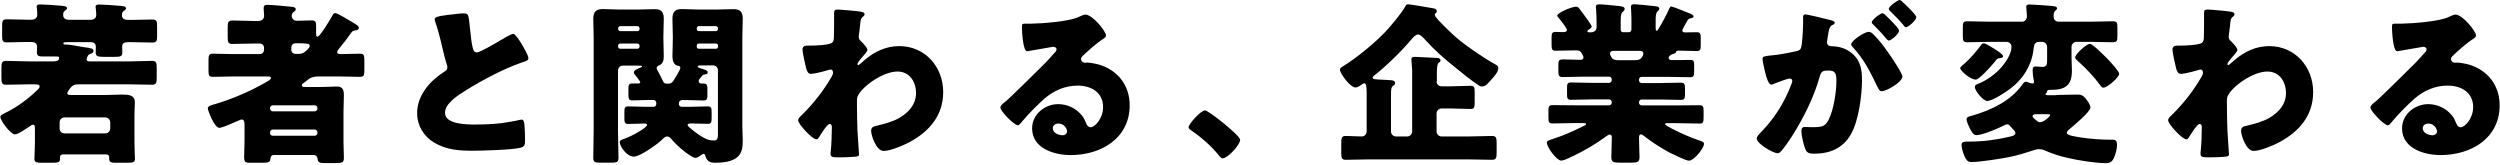
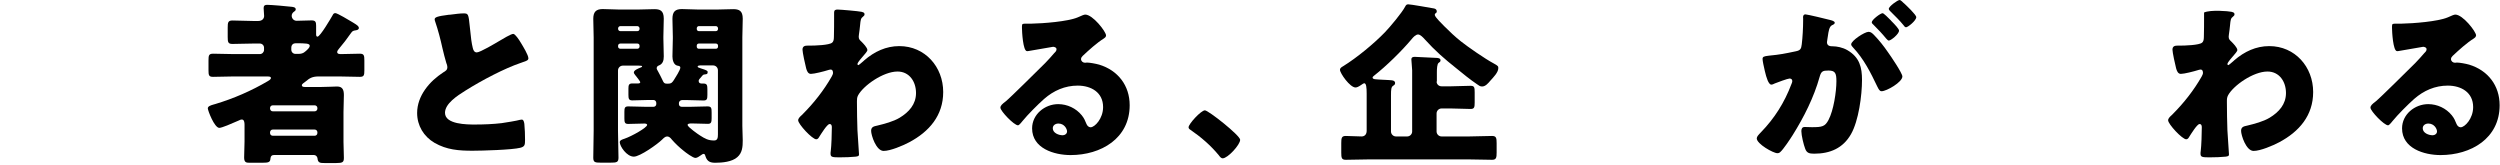
<svg xmlns="http://www.w3.org/2000/svg" width="620" height="41" viewBox="0 0 620 41" fill="none">
-   <path d="M15.789 38.285C15.276 38.285 14.885 38.408 14.885 38.97V39.361C14.885 40.264 14.446 40.362 12.761 40.362H10.172C9.171 40.362 8.536 40.264 8.536 39.409C8.536 38.799 8.659 36.868 8.659 35.378V32.006C8.659 31.322 8.659 30.931 8.146 30.931C7.877 30.931 7.535 31.225 7.316 31.371C6.583 31.835 4.508 33.326 3.726 33.326C2.603 33.326 0.088 29.905 0.088 29.001C0.088 28.513 0.772 28.268 1.113 28.097C4.092 26.631 6.778 24.726 9.147 22.429C9.44 22.136 9.831 21.818 9.831 21.476C9.831 20.963 9.318 20.914 8.536 20.914H7.193C5.289 20.914 3.384 21.012 1.48 21.012C0.454 21.012 0.356 20.523 0.356 19.228V16.883C0.356 15.637 0.454 15.099 1.48 15.099C3.384 15.099 5.289 15.222 7.193 15.222H13.029C13.591 15.222 14.665 15.222 14.665 14.391C14.665 14.049 14.568 14 13.542 14H10.612C9.586 14 9.147 13.878 9.147 12.925C9.147 12.485 9.196 12.07 9.196 11.63C9.196 10.726 8.585 10.408 7.78 10.408H6.876C5.142 10.408 3.409 10.506 1.699 10.506C0.625 10.506 0.527 10.066 0.527 8.82V6.475C0.527 5.229 0.625 4.789 1.699 4.789C3.433 4.789 5.167 4.887 6.876 4.887H7.78C8.634 4.887 9.245 4.496 9.245 3.592C9.245 3.152 9.196 2.468 9.147 2.004C9.098 1.906 9.098 1.735 9.098 1.662C9.098 1.148 9.562 1.1 9.953 1.1C10.783 1.1 13.591 1.271 14.494 1.368C15.789 1.466 16.619 1.491 16.619 2.052C16.619 2.272 16.448 2.395 16.179 2.614C15.74 2.908 15.666 3.127 15.666 3.738C15.666 4.593 16.326 4.911 17.083 4.911H22.406C23.26 4.911 23.871 4.569 23.871 3.616C23.871 3.274 23.773 2.37 23.749 2.028C23.749 1.93 23.7 1.759 23.7 1.686C23.7 1.173 24.164 1.124 24.603 1.124C25.385 1.124 28.242 1.295 29.096 1.393C30.439 1.491 31.245 1.515 31.245 2.077C31.245 2.297 31.025 2.468 30.805 2.639C30.415 2.908 30.244 3.103 30.244 3.812C30.244 4.716 30.976 4.935 31.758 4.935H32.612C34.346 4.935 36.08 4.838 37.789 4.838C38.863 4.838 38.961 5.278 38.961 6.524V8.869C38.961 10.115 38.863 10.555 37.789 10.555C36.055 10.555 34.322 10.457 32.612 10.457H31.758C30.928 10.457 30.293 10.628 30.293 11.581C30.293 11.923 30.342 12.485 30.342 12.974C30.342 14 29.878 14.098 28.364 14.098H25.849C24.335 14.098 23.724 14 23.724 13.023C23.724 12.534 23.773 12.119 23.773 11.63C23.773 10.579 22.943 10.457 22.552 10.457H17.009C15.935 10.457 15.715 10.506 15.715 10.75C15.715 10.97 15.886 11.043 16.106 11.043H16.57C17.18 11.043 19.671 11.508 20.55 11.654C22.894 11.947 23.187 12.094 23.187 12.607C23.187 13.047 22.919 13.169 22.577 13.291C22.235 13.414 22.064 13.511 21.917 13.633C21.795 13.755 21.747 13.927 21.576 14.318C21.527 14.44 21.478 14.586 21.478 14.757C21.478 15.099 21.771 15.222 22.21 15.222H32.075C33.98 15.222 35.836 15.099 37.74 15.099C38.766 15.099 38.863 15.612 38.863 16.883V19.228C38.863 20.474 38.766 21.012 37.74 21.012C35.836 21.012 33.98 20.914 32.075 20.914H19.549C18.865 20.914 18.304 20.963 17.766 21.476C17.498 21.696 16.692 22.771 16.692 23.089C16.692 23.528 17.156 23.553 17.547 23.553H26.239C27.582 23.553 28.95 23.455 30.293 23.455C31.709 23.455 33.443 23.504 33.443 25.312C33.443 26.265 33.345 27.34 33.345 28.513V35.378C33.345 37.015 33.467 38.799 33.467 39.361C33.467 40.264 33.003 40.362 31.514 40.362H28.657C27.631 40.362 27.07 40.264 27.07 39.361V38.97C27.07 38.408 26.63 38.285 26.166 38.285H15.666H15.789ZM14.787 31.86C14.787 32.544 15.3 33.081 16.008 33.081H26.117C26.777 33.081 27.338 32.52 27.338 31.86V30.345C27.338 29.661 26.777 29.123 26.117 29.123H16.008C15.325 29.123 14.787 29.637 14.787 30.345V31.86Z" fill="black" />
  <path d="M68.019 38.432C67.409 38.432 67.116 38.725 67.067 39.336C67.018 40.24 66.603 40.362 64.991 40.362H61.841C61.06 40.362 60.547 40.264 60.547 39.067C60.547 37.772 60.645 36.429 60.645 35.134V30.931C60.645 30.32 60.547 29.636 59.961 29.636C59.693 29.636 59.522 29.734 59.278 29.856C59.156 29.905 58.985 29.979 58.765 30.076C57.52 30.638 55.005 31.713 54.394 31.713C53.173 31.713 51.537 27.389 51.537 26.876C51.537 26.363 52.196 26.143 52.953 25.923L53.393 25.8C57.886 24.457 62.33 22.527 66.407 20.132C66.627 20.01 67.189 19.692 67.189 19.35C67.189 18.959 66.676 18.959 66.017 18.959H57.935C56.25 18.959 54.565 19.057 52.831 19.057C51.806 19.057 51.708 18.666 51.708 17.42V15.002C51.708 13.707 51.806 13.316 52.88 13.316C54.565 13.316 56.25 13.413 57.935 13.413H64.454C65.016 13.413 65.48 12.925 65.48 12.387V11.825C65.48 11.263 65.016 10.799 64.454 10.799H62.818C61.084 10.799 59.351 10.897 57.642 10.897C56.567 10.897 56.47 10.457 56.47 9.162V6.817C56.47 5.571 56.567 5.082 57.642 5.082C59.375 5.082 61.109 5.204 62.818 5.204H64.039C65.113 5.204 65.504 4.52 65.504 3.958C65.504 3.445 65.382 2.541 65.382 1.979C65.382 1.368 65.724 1.197 66.237 1.197C67.189 1.197 71.218 1.539 72.341 1.686C72.732 1.735 73.342 1.808 73.342 2.321C73.342 2.614 73.123 2.761 72.781 3.005C72.512 3.225 72.341 3.567 72.341 3.909C72.341 4.569 72.854 5.155 73.562 5.155C74.807 5.155 76.028 5.058 77.273 5.058C78.275 5.058 78.397 5.497 78.397 6.401V8.429C78.397 8.698 78.397 9.089 78.739 9.089C79.398 9.089 82.059 4.544 82.499 3.763C82.621 3.494 82.792 3.25 83.158 3.25C83.671 3.25 86.65 5.058 87.309 5.448C87.48 5.546 87.602 5.62 87.749 5.717C88.53 6.206 88.994 6.499 88.994 6.939C88.994 7.33 88.603 7.452 88.31 7.501C87.407 7.623 87.407 7.721 86.894 8.405C86.04 9.651 85.087 10.872 84.135 11.996C83.915 12.265 83.622 12.607 83.622 12.9C83.622 13.413 84.233 13.413 84.623 13.413C86.137 13.413 87.7 13.316 89.238 13.316C90.264 13.316 90.362 13.755 90.362 15.002V17.42C90.362 18.666 90.264 19.057 89.238 19.057C87.505 19.057 85.82 18.959 84.135 18.959H79.032C77.396 18.959 76.736 19.424 75.833 20.181C75.613 20.352 75.393 20.523 75.149 20.694C75.027 20.816 74.856 20.963 74.856 21.134C74.856 21.476 75.149 21.574 75.686 21.574H79.544C81.156 21.574 82.865 21.452 83.598 21.452C84.99 21.452 85.282 22.356 85.282 23.577C85.282 24.994 85.185 26.387 85.185 27.804V35.158C85.185 36.453 85.282 37.797 85.282 39.141C85.282 40.216 84.99 40.435 83.378 40.435H80.472C79.398 40.435 78.836 40.387 78.739 39.263C78.69 38.872 78.397 38.432 77.713 38.432H68.117H68.019ZM66.969 26.924C67.018 27.364 67.262 27.608 67.653 27.608H78.031C78.421 27.608 78.714 27.315 78.714 26.924V26.802C78.714 26.411 78.421 26.118 78.031 26.118H67.653C67.262 26.118 66.969 26.411 66.969 26.802V26.924ZM66.969 32.984C66.969 33.375 67.262 33.668 67.653 33.668H78.031C78.421 33.668 78.714 33.375 78.714 32.984V32.813C78.714 32.422 78.421 32.129 78.031 32.129H67.653C67.262 32.129 66.994 32.397 66.969 32.813V32.984ZM72.243 12.338C72.243 12.9 72.683 13.364 73.269 13.364H74.001C75.222 13.364 75.638 12.876 76.419 12.118C76.639 11.85 76.81 11.654 76.81 11.337C76.81 10.775 75.857 10.726 73.318 10.726C72.756 10.726 72.243 11.068 72.243 11.85V12.338Z" fill="black" />
  <path d="M111.458 3.665C113.143 3.445 114.144 3.323 114.95 3.323C116.122 3.323 116.195 3.42 116.513 6.646C116.781 9.406 116.952 10.701 117.245 11.874C117.367 12.387 117.587 12.998 118.246 12.998C119.077 12.998 122.91 10.701 123.862 10.139C124.522 9.748 126.719 8.405 127.281 8.405C127.745 8.405 128.673 9.748 129.259 10.75C129.723 11.532 131.041 13.658 131.041 14.464C131.041 14.928 130.577 15.123 129.65 15.417C129.479 15.514 129.259 15.539 129.039 15.637C125.108 16.98 119.614 19.839 115.414 22.478C113.338 23.773 110.359 25.727 110.359 27.975C110.359 30.882 115.854 30.882 117.831 30.882C120.029 30.882 122.324 30.785 124.4 30.54C125.303 30.418 128.282 29.93 128.99 29.71C129.112 29.71 129.283 29.661 129.43 29.661C129.869 29.661 129.991 30.394 130.04 30.736C130.162 31.982 130.211 33.423 130.211 34.669C130.211 35.915 130.162 36.355 129.039 36.648C127.061 37.161 119.565 37.381 117.196 37.381C113.778 37.381 110.799 37.161 107.771 35.427C105.085 33.863 103.449 31.151 103.449 28.024C103.449 23.748 106.526 20.157 109.92 17.958C110.579 17.567 110.946 17.347 110.946 16.614C110.946 16.321 110.823 15.954 110.677 15.588C110.335 14.415 110.018 13.218 109.725 11.947C109.261 9.822 108.65 7.452 107.918 5.326C107.869 5.204 107.796 4.935 107.796 4.813C107.796 4.3 108.308 4.031 111.434 3.64L111.458 3.665Z" fill="black" />
  <path d="M162.077 26.485C162.467 26.485 162.76 26.192 162.76 25.801V25.532C162.76 25.141 162.467 24.799 162.077 24.799H160.66C159.415 24.799 158.121 24.897 156.802 24.897C155.948 24.897 155.85 24.457 155.85 23.504V21.989C155.85 21.134 155.948 20.694 156.802 20.694H158.267C158.609 20.694 158.78 20.572 158.78 20.401C158.78 20.133 157.779 18.935 157.535 18.618C157.364 18.398 157.193 18.178 157.193 17.958C157.193 17.396 158.365 16.956 158.78 16.785C158.902 16.736 159.244 16.614 159.244 16.492C159.244 16.321 159.073 16.272 158.341 16.272H154.483C153.823 16.272 153.262 16.785 153.262 17.494V32.422C153.262 34.67 153.384 36.869 153.384 39.092C153.384 40.265 152.92 40.338 151.406 40.338H148.94C147.548 40.338 147.133 40.24 147.133 39.092C147.133 36.893 147.23 34.67 147.23 32.422V9.285C147.23 7.721 147.133 6.206 147.133 4.667C147.133 2.981 147.792 2.248 149.477 2.248C150.893 2.248 152.285 2.37 153.677 2.37H158.096C159.488 2.37 160.856 2.272 162.247 2.272C163.639 2.272 164.616 2.566 164.616 4.642C164.616 6.108 164.518 7.574 164.518 9.089V9.529C164.518 10.995 164.616 12.461 164.616 13.976C164.616 15.002 164.396 15.881 163.322 16.272C163.053 16.37 162.858 16.614 162.858 16.932C162.858 17.152 163.029 17.396 163.2 17.714C163.468 18.154 164.054 19.351 164.323 19.913C164.543 20.377 164.665 20.743 165.348 20.743H165.739C166.521 20.743 166.765 20.401 167.155 19.79C167.497 19.277 168.718 17.323 168.718 16.81C168.718 16.37 168.376 16.346 168.059 16.297C167.033 16.126 166.765 14.831 166.765 14C166.765 12.485 166.862 11.019 166.862 9.553V9.114C166.862 7.599 166.765 6.133 166.765 4.667C166.765 2.932 167.424 2.248 169.109 2.248C170.501 2.248 171.917 2.37 173.309 2.37H177.679C179.071 2.37 180.439 2.272 181.831 2.272C183.296 2.272 184.199 2.663 184.199 4.642C184.199 6.206 184.101 7.721 184.101 9.26V31.225C184.101 32.446 184.199 33.595 184.199 34.816C184.199 36.38 184.101 37.895 182.856 38.97C181.562 40.142 179.096 40.362 177.411 40.362C176.239 40.362 175.384 40.142 174.945 38.725C174.847 38.383 174.774 38.163 174.481 38.163C174.31 38.163 174.041 38.334 173.748 38.554C173.358 38.823 172.894 39.165 172.454 39.165C171.844 39.165 170.037 37.821 169.524 37.382C168.523 36.6 167.448 35.574 166.618 34.621C166.325 34.23 165.959 33.839 165.446 33.839C164.982 33.839 164.543 34.279 164.201 34.621C163.078 35.745 158.707 38.848 157.193 38.848C155.41 38.848 153.701 36.258 153.701 35.256C153.701 34.767 154.36 34.572 154.873 34.401C156.68 33.79 160.489 31.64 160.489 30.98C160.489 30.687 160.05 30.638 159.83 30.638C158.487 30.638 157.144 30.736 155.801 30.736C154.946 30.736 154.849 30.345 154.849 29.343V27.731C154.849 26.778 154.946 26.387 155.801 26.387C157.217 26.387 158.658 26.485 160.025 26.485H162.052H162.077ZM158.609 7.037C158.609 6.744 158.341 6.475 158.048 6.475H153.848C153.555 6.475 153.286 6.744 153.286 7.037V7.159C153.286 7.501 153.555 7.721 153.848 7.721H158.048C158.389 7.721 158.609 7.501 158.609 7.159V7.037ZM158.609 11.312C158.609 11.019 158.389 10.799 158.048 10.799H153.848C153.555 10.799 153.286 11.019 153.286 11.312V11.581C153.286 11.874 153.555 12.094 153.848 12.094H158.048C158.341 12.094 158.609 11.874 158.609 11.581V11.312ZM173.309 20.23C173.309 20.621 173.748 20.719 174.041 20.719H174.481C175.335 20.719 175.433 21.159 175.433 22.136V23.529C175.433 24.53 175.335 24.921 174.481 24.921C173.187 24.921 171.941 24.823 170.623 24.823H169.109C168.718 24.823 168.376 25.214 168.376 25.508V25.85C168.376 26.241 168.718 26.485 169.06 26.485H171.258C172.674 26.485 174.066 26.387 175.482 26.387C176.434 26.387 176.483 26.827 176.483 27.951V29.295C176.483 30.247 176.385 30.712 175.58 30.712C174.237 30.712 172.942 30.614 171.599 30.614C170.94 30.614 170.525 30.663 170.525 31.005C170.525 31.469 173.113 33.301 173.602 33.595C174.823 34.377 175.628 34.841 177.093 34.841C177.948 34.841 178.046 34.181 178.046 33.326V17.445C178.046 16.761 177.533 16.223 176.825 16.223H173.626C173.455 16.223 173.016 16.272 173.016 16.517C173.016 16.688 173.284 16.81 173.87 16.981C175.091 17.372 175.506 17.494 175.506 17.885C175.506 18.398 175.213 18.398 174.847 18.447C174.407 18.495 174.383 18.544 174.114 18.838C173.455 19.57 173.26 19.79 173.26 20.133L173.309 20.23ZM178.07 7.037C178.07 6.744 177.85 6.475 177.509 6.475H173.309C173.016 6.475 172.796 6.744 172.796 7.037V7.159C172.796 7.501 173.016 7.721 173.309 7.721H177.509C177.85 7.721 178.07 7.501 178.07 7.159V7.037ZM178.07 11.312C178.07 11.019 177.85 10.799 177.509 10.799H173.309C173.016 10.799 172.796 11.019 172.796 11.312V11.581C172.796 11.874 173.016 12.094 173.309 12.094H177.509C177.85 12.094 178.07 11.874 178.07 11.581V11.312Z" fill="black" />
  <path d="M213.719 2.956C214.159 3.054 214.403 3.176 214.403 3.518C214.403 3.787 214.305 3.909 214.134 4.031C213.451 4.593 213.451 4.716 213.28 6.45C213.231 6.89 213.158 7.696 213.011 8.6C213.011 8.771 212.962 8.942 212.962 9.113C212.962 9.724 213.231 9.944 213.646 10.335C214.037 10.726 215.111 11.801 215.111 12.412C215.111 12.754 214.452 13.438 213.817 14.195C212.987 15.148 212.645 15.661 212.645 15.881C212.645 16.003 212.742 16.15 212.865 16.15C212.962 16.15 213.597 15.637 214.085 15.197C214.208 15.075 214.354 14.977 214.378 14.928C216.845 12.803 219.726 11.434 223.022 11.434C229.42 11.434 233.913 16.59 233.913 22.82C233.913 28.659 230.445 32.642 225.489 35.28C223.926 36.111 220.825 37.43 219.14 37.43C217.284 37.43 216.039 33.546 216.039 32.446C216.039 31.445 216.771 31.322 217.553 31.151C219.36 30.712 221.533 30.15 223.12 29.197C225.415 27.804 227.173 25.874 227.173 23.064C227.173 20.255 225.537 17.738 222.583 17.738C219.042 17.738 214.11 21.232 212.816 23.626C212.547 24.139 212.523 24.53 212.523 25.043V25.434C212.523 27.731 212.572 30.027 212.645 32.275C212.694 33.057 213.036 38.114 213.036 38.285C213.036 38.628 212.913 38.75 212.254 38.847C210.96 38.97 209.739 39.019 208.396 39.019C206.589 39.019 205.979 39.019 205.979 38.163C205.979 37.944 205.979 37.65 206.028 37.479C206.199 36.184 206.296 32.984 206.296 31.591C206.296 31.249 206.247 30.76 205.735 30.76C205.124 30.76 203.586 33.301 203.219 33.863C203.049 34.157 202.829 34.547 202.438 34.547C201.437 34.547 197.945 30.785 197.945 29.832C197.945 29.368 198.409 28.928 198.849 28.537L199.117 28.268C201.852 25.532 204.343 22.356 206.247 19.009C206.418 18.715 206.589 18.324 206.589 18.105C206.589 17.665 206.467 17.249 205.979 17.249C205.759 17.249 205.515 17.347 205.246 17.42C204.392 17.689 201.95 18.324 201.095 18.324C200.363 18.324 200.094 17.543 199.923 16.932C199.703 16.101 199.02 12.998 199.02 12.314C199.02 11.41 199.679 11.312 200.314 11.312H200.924C201.999 11.312 205.637 11.215 206.369 10.579C206.638 10.359 206.809 9.969 206.809 9.187C206.858 7.501 206.858 5.815 206.858 4.129V3.103C206.858 2.541 207.151 2.37 207.688 2.37C208.469 2.37 212.913 2.761 213.695 2.932L213.719 2.956Z" fill="black" />
  <path d="M274.276 8.894C274.276 9.162 274.007 9.358 273.812 9.504C272.005 10.628 270.051 12.412 268.489 13.878C268.269 14.098 268.098 14.342 268.098 14.66C268.098 15.173 268.562 15.564 269.099 15.564C269.221 15.564 269.392 15.515 269.563 15.515C270.222 15.515 271.712 15.784 272.591 16.028C277.254 17.445 280.16 21.207 280.16 26.094C280.16 34.352 273.03 38.457 265.51 38.457C261.456 38.457 255.962 36.82 255.962 31.835C255.962 28.366 259.112 25.825 262.433 25.825C264.679 25.825 266.853 26.851 268.269 28.586C268.928 29.417 269.05 29.832 269.441 30.736C269.612 31.176 270.002 31.567 270.466 31.567C271.492 31.567 273.567 29.417 273.567 26.558C273.567 22.893 270.588 21.232 267.268 21.232C264.118 21.232 261.31 22.453 258.917 24.555C257.354 25.947 254.888 28.415 253.594 30.003C252.983 30.785 252.641 31.078 252.47 31.078C251.469 31.078 248.1 27.535 248.1 26.705C248.1 26.192 248.539 25.801 249.443 25.117C250.517 24.262 257.696 17.127 259.21 15.637C260.04 14.806 260.675 14.049 261.407 13.218C261.7 12.925 262.018 12.656 262.018 12.216C262.018 11.703 261.334 11.606 261.163 11.606C261.041 11.606 256.328 12.461 255.205 12.632C255.034 12.681 254.863 12.681 254.692 12.681C253.691 12.681 253.447 7.794 253.447 6.963V6.524C253.447 5.864 253.569 5.864 254.839 5.864H255.84C258.648 5.815 264.826 5.351 267.292 4.3C268.366 3.812 268.855 3.616 269.148 3.616C271.004 3.616 274.3 7.843 274.3 8.796L274.276 8.894ZM262.482 30.638C261.798 30.638 261.09 31.029 261.09 31.811C261.09 32.984 262.555 33.546 263.556 33.546C264.118 33.546 264.631 33.155 264.631 32.593C264.631 31.982 263.971 30.638 262.482 30.638Z" fill="black" />
  <path d="M307.559 34.669C307.559 35.916 304.458 39.263 303.237 39.263C302.797 39.263 302.504 38.823 302.284 38.53C300.258 36.062 297.84 33.985 295.203 32.177C294.983 32.055 294.764 31.835 294.764 31.567C294.764 30.736 297.865 27.364 298.817 27.364C299.672 27.364 307.559 33.594 307.559 34.669Z" fill="black" />
  <path d="M356.27 20.181C356.27 20.865 356.783 21.403 357.491 21.403H359.909C361.496 21.403 363.107 21.281 364.694 21.281C365.647 21.281 365.72 21.672 365.72 22.893V25.41C365.72 26.631 365.622 27.022 364.694 27.022C363.107 27.022 361.496 26.9 359.909 26.9H357.491C356.832 26.9 356.27 27.462 356.27 28.122V32.617C356.27 33.277 356.832 33.839 357.491 33.839H364.328C366.233 33.839 368.137 33.717 370.042 33.717C371.067 33.717 371.165 34.23 371.165 35.5V37.846C371.165 39.092 371.067 39.629 370.042 39.629C368.137 39.629 366.233 39.532 364.328 39.532H339.422C337.517 39.532 335.662 39.629 333.757 39.629C332.732 39.629 332.634 39.165 332.634 37.846V35.5C332.634 34.205 332.732 33.717 333.757 33.717C335.051 33.717 336.345 33.839 337.688 33.839C338.421 33.839 338.934 33.326 338.934 32.446V23.235C338.934 21.672 338.836 20.645 338.323 20.645C338.201 20.645 337.981 20.768 337.469 21.134C336.907 21.525 336.467 21.696 336.174 21.696C334.783 21.696 332.316 18.153 332.316 17.323C332.316 16.834 332.756 16.639 333.098 16.419C336.467 14.342 340.716 10.848 343.475 7.99C344.721 6.695 347.7 3.152 348.481 1.637C348.701 1.197 348.872 1.075 349.262 1.075C349.873 1.075 354.537 1.906 355.66 2.101C356.099 2.199 356.319 2.443 356.319 2.834C356.319 3.103 356.197 3.176 356.051 3.274C355.904 3.372 355.831 3.445 355.831 3.714C355.831 4.227 357.784 6.084 358.248 6.572C359.542 7.867 360.836 9.089 362.277 10.237C364.06 11.654 368.333 14.611 370.359 15.686C371.58 16.345 371.58 16.468 371.58 16.907C371.58 17.958 370.335 19.204 369.627 19.986C369.065 20.645 368.406 21.452 367.551 21.452C367.039 21.452 366.721 21.183 366.306 20.89C364.621 19.766 362.717 18.202 361.129 16.907C358.15 14.537 355.904 12.583 353.316 9.724C352.974 9.333 352.241 8.551 351.68 8.551C351.118 8.551 350.459 9.236 350.117 9.675C347.577 12.705 343.842 16.345 340.741 18.789C340.57 18.911 340.399 19.082 340.399 19.253C340.399 19.473 340.667 19.595 340.96 19.644C341.961 19.766 344.379 19.815 345.16 19.913C345.673 19.961 345.99 20.206 345.99 20.572C345.99 21.012 345.697 21.134 345.526 21.256C345.014 21.549 344.965 22.209 344.965 23.626V32.617C344.965 33.277 345.526 33.839 346.186 33.839H348.994C349.653 33.839 350.215 33.277 350.215 32.617V17.445C350.215 17.152 350.166 16.59 350.117 16.052C350.068 15.441 350.019 14.879 350.019 14.757C350.019 14.195 350.41 14.098 350.874 14.098C351.045 14.098 355.928 14.318 356.417 14.366C356.807 14.415 357.247 14.489 357.247 14.977C357.247 15.319 357.027 15.417 356.783 15.588C356.392 15.857 356.344 17.103 356.344 17.958V20.255L356.27 20.181Z" fill="black" />
-   <path d="M414.605 1.662C414.996 1.662 418.366 3.054 418.976 3.299C419.318 3.421 420.002 3.689 420.002 4.032C420.002 4.422 419.562 4.496 419.391 4.496C419.001 4.593 418.732 4.667 418.537 5.009C418.317 5.351 417.194 7.305 417.194 7.525C417.194 7.867 417.487 8.038 417.853 8.038C418.805 8.038 419.806 7.99 420.759 7.99C421.711 7.99 421.784 8.38 421.784 9.504V11.19C421.784 12.265 421.687 12.656 420.783 12.656C419.269 12.656 417.706 12.558 416.193 12.558C415.68 12.558 415.68 12.852 415.631 12.998C415.533 13.218 415.167 13.291 414.947 13.389C414.508 13.487 414.264 13.609 413.946 14C413.848 14.122 413.824 14.269 413.824 14.342C413.824 14.635 414.093 14.904 414.483 14.904H416.046C417.072 14.904 418.122 14.855 419.196 14.855C420.051 14.855 420.148 15.246 420.148 16.15V17.738C420.148 18.74 420.051 19.155 419.147 19.155C417.243 19.155 415.338 19.057 413.433 19.057H407.158C406.767 19.057 406.474 19.351 406.474 19.741V19.913C406.474 20.303 406.767 20.597 407.158 20.597H411.7C413.384 20.597 415.069 20.499 416.754 20.499C417.78 20.499 417.877 20.89 417.877 21.916V23.382C417.877 24.335 417.78 24.774 416.852 24.774C415.118 24.774 413.433 24.677 411.7 24.677H407.158C406.767 24.677 406.474 24.97 406.474 25.361V25.459C406.474 25.849 406.767 26.143 407.158 26.143H415.46C417.487 26.143 419.489 26.094 421.467 26.094C422.419 26.094 422.492 26.485 422.492 27.609V29.001C422.492 30.394 422.37 30.638 421.467 30.638C419.489 30.638 417.438 30.541 415.46 30.541H413.604C413.214 30.541 412.945 30.541 412.945 30.809C412.945 30.98 413.8 31.493 414.679 31.933C416.876 33.057 419.123 34.059 421.516 34.865C422.175 35.085 422.59 35.207 422.59 35.696C422.59 36.771 420.075 39.849 418.878 39.849C418.048 39.849 414.996 38.285 414.117 37.87C411.822 36.649 409.795 35.329 407.768 33.766C407.549 33.595 407.256 33.326 406.987 33.326C406.523 33.326 406.474 33.79 406.474 34.181C406.474 35.793 406.596 37.333 406.596 38.945C406.596 40.191 406.132 40.338 404.521 40.338H401.762C400.174 40.338 399.613 40.216 399.613 38.994C399.613 37.357 399.735 35.72 399.735 34.01C399.735 33.717 399.564 33.35 399.222 33.35C398.954 33.35 398.612 33.619 398.441 33.741C395.682 35.769 393.093 37.284 390.017 38.75C389.333 39.092 387.868 39.825 387.16 39.825C386.037 39.825 383.619 36.502 383.619 35.378C383.619 34.889 384.181 34.767 385.206 34.425C388.283 33.423 390.261 32.471 393.118 31.054C393.289 30.956 393.337 30.883 393.337 30.785C393.337 30.516 393.044 30.516 392.678 30.516H391.042C389.064 30.516 387.013 30.614 385.035 30.614C384.083 30.614 384.01 30.272 384.01 28.879V27.584C384.01 26.46 384.108 26.069 385.035 26.069C387.013 26.069 389.015 26.118 391.042 26.118H399.027C399.417 26.118 399.71 25.825 399.71 25.434V25.336C399.71 24.945 399.417 24.652 399.027 24.652H394.754C393.069 24.652 391.384 24.75 389.65 24.75C388.698 24.75 388.625 24.359 388.625 23.357V21.843C388.625 20.792 388.723 20.45 389.699 20.45C391.384 20.45 393.069 20.548 394.754 20.548H399.027C399.417 20.548 399.71 20.255 399.71 19.864V19.693C399.71 19.302 399.417 19.009 399.027 19.009H393.191C391.286 19.009 389.382 19.106 387.477 19.106C386.574 19.106 386.476 18.618 386.476 17.64V16.419C386.476 14.953 386.476 14.733 387.941 14.733C388.771 14.733 390.017 14.831 391.97 14.831C392.361 14.831 392.703 14.659 392.703 14.22C392.703 14.049 392.581 13.755 392.434 13.487C392.043 12.754 391.75 12.485 390.92 12.485C389.186 12.485 387.453 12.583 385.743 12.583C384.889 12.583 384.791 12.143 384.791 11.068V9.382C384.791 8.307 384.889 7.916 385.792 7.916C386.452 7.916 387.038 7.965 387.648 7.965C388.039 7.965 388.6 7.916 388.6 7.403C388.6 6.963 386.793 4.716 386.403 4.251C386.305 4.154 386.183 3.983 386.183 3.86C386.183 3.225 389.724 1.662 390.847 1.662C391.311 1.662 391.408 1.784 391.872 2.395C391.97 2.517 392.092 2.688 392.214 2.859C392.556 3.299 394.754 6.23 394.754 6.572C394.754 6.866 394.241 7.232 393.972 7.354C393.85 7.452 393.679 7.525 393.679 7.745C393.679 8.014 393.972 8.014 394.143 8.014H394.534C395.608 8.014 395.95 7.281 395.95 6.792V5.62C395.95 4.545 395.901 3.274 395.828 2.199C395.779 2.077 395.779 1.906 395.779 1.759C395.779 1.197 396.072 1.075 396.609 1.075C397.391 1.075 400.541 1.368 401.224 1.466C402.519 1.588 402.909 1.735 402.909 2.248C402.909 2.468 402.787 2.688 402.396 2.981C401.957 3.323 401.933 4.227 401.933 5.278V7.428C401.933 7.721 402.201 7.99 402.494 7.99H403.91C404.301 7.99 404.594 7.696 404.594 7.305V4.887C404.594 3.201 404.472 2.126 404.472 1.735C404.472 1.173 404.765 1.051 405.302 1.051C405.913 1.051 408.794 1.344 409.575 1.442C409.746 1.442 409.917 1.491 410.088 1.491C410.943 1.588 411.504 1.613 411.504 2.175C411.504 2.468 411.285 2.614 411.04 2.859C410.65 3.201 410.601 4.105 410.601 5.107V6.89C410.601 7.281 410.601 7.623 410.869 7.623C410.992 7.623 411.089 7.501 411.309 7.159C411.968 6.133 413.507 3.299 414.019 2.052C414.141 1.833 414.239 1.588 414.532 1.588L414.605 1.662ZM400.516 12.607C399.833 12.607 399.295 12.607 399.295 13.291C399.295 13.56 399.344 13.682 399.637 14.195C400.028 14.855 400.663 14.928 401.42 14.928H405.449C406.792 14.928 407.036 14.464 407.427 13.804C407.524 13.633 407.549 13.511 407.549 13.291C407.549 12.632 406.938 12.607 406.474 12.607H400.516Z" fill="black" />
  <path d="M447.152 4.398C447.152 3.958 447.25 3.567 447.763 3.567C448.202 3.567 453.086 4.74 453.891 4.96C454.233 5.057 455.015 5.229 455.015 5.644C455.015 5.937 454.722 6.084 454.331 6.255C453.647 6.597 453.476 7.769 453.305 8.991L453.208 9.602C453.159 9.871 453.086 10.335 453.086 10.457C453.086 11.459 453.989 11.483 454.551 11.483C455.503 11.483 456.968 11.752 458.14 12.436C461.217 14.22 461.778 16.761 461.778 19.839C461.778 23.65 460.948 29.954 459.044 33.277C457.066 36.746 453.867 38.114 449.936 38.114C448.69 38.114 448.08 37.943 447.689 36.893C447.299 35.891 446.737 33.57 446.737 32.519C446.737 31.957 446.908 31.493 447.567 31.493C448.178 31.493 448.788 31.542 449.374 31.542C451.914 31.542 452.622 31.371 453.476 29.734C454.722 27.389 455.43 22.771 455.43 20.132C455.43 18.153 455.137 17.494 453.452 17.494C452.036 17.494 451.645 17.665 451.254 19.106C449.838 24.163 447.372 29.05 444.588 33.497C444.027 34.401 442.244 37.088 441.512 37.699C441.292 37.919 441.072 37.992 440.779 37.992C439.778 37.992 435.676 35.696 435.676 34.327C435.676 33.888 436.066 33.472 436.75 32.764C440.071 29.343 442.537 25.458 444.271 20.865C444.368 20.645 444.491 20.352 444.491 20.132C444.491 19.692 444.222 19.473 443.807 19.473C443.392 19.473 440.657 20.474 440.144 20.694C439.876 20.816 439.583 20.987 439.29 20.987C438.606 20.987 438.069 19.302 437.678 17.616C437.409 16.492 437.116 15.075 437.116 14.635C437.116 14.073 437.409 13.951 438.704 13.804C441.512 13.536 442.635 13.291 445.321 12.729C446.444 12.509 446.713 12.167 446.835 10.995C447.055 9.211 447.177 6.841 447.177 5.033V4.398H447.152ZM464.757 8.673C466.052 10.017 467.126 11.361 468.249 12.998C468.908 13.902 471.79 18.153 471.79 18.959C471.79 20.377 467.858 22.624 466.638 22.624C466.174 22.624 465.954 22.233 465.563 21.451C463.927 18.031 462.267 14.659 459.556 11.776C459.337 11.556 459.092 11.263 459.092 10.995C459.092 10.091 462.413 7.892 463.414 7.892C463.976 7.892 464.367 8.283 464.757 8.673ZM468.982 5.131C470.105 6.255 470.96 7.208 470.96 7.598C470.96 8.454 468.933 10.066 468.42 10.066C468.249 10.066 467.981 9.797 467.761 9.553C466.809 8.38 465.734 7.256 464.66 6.181C464.391 5.961 464.196 5.742 464.196 5.522C464.196 4.911 466.345 3.274 466.882 3.274C467.175 3.274 468.225 4.349 469.006 5.131H468.982ZM472.132 0.757C472.742 1.319 475.233 3.665 475.233 4.251C475.233 5.106 473.157 6.768 472.693 6.768C472.425 6.768 472.18 6.426 472.034 6.206C471.082 5.033 469.958 3.958 468.884 2.883C468.713 2.712 468.42 2.443 468.42 2.199C468.42 1.588 470.618 0 471.106 0C471.399 0 472.009 0.66 472.132 0.782V0.757Z" fill="black" />
-   <path d="M494.913 12.314C495.377 12.607 496.769 13.487 496.769 13.951C496.769 14.391 495.988 14.44 495.744 14.44C495.304 14.489 495.182 14.708 494.401 15.686C493.741 16.468 490.86 19.741 489.981 19.741C488.589 19.741 486.123 17.494 486.123 16.883C486.123 16.614 487.075 15.857 487.344 15.637C488.809 14.293 490.079 12.827 491.275 11.214C491.446 10.946 491.666 10.75 492.008 10.75C492.447 10.75 494.157 11.825 494.913 12.314ZM509.955 23.553C511.689 23.553 513.447 23.455 515.18 23.455C516.133 23.455 516.474 23.577 517.134 24.31C517.598 24.872 518.428 25.923 518.428 26.68C518.428 27.706 514.203 31.225 513.251 32.006C512.958 32.275 512.568 32.568 512.568 32.959C512.568 33.619 514.741 33.863 516.035 34.083C518.623 34.474 520.967 34.645 523.556 34.645H524.019C524.801 34.645 525.021 35.158 525.021 35.867C525.021 36.771 524.801 37.675 524.508 38.505C524.117 39.678 523.653 40.46 522.31 40.46C519.722 40.46 515.351 39.776 512.812 39.165C510.639 38.701 508.954 38.09 506.976 37.259C506.512 37.039 505.975 36.991 505.511 36.991C504.656 36.991 502.361 38.114 498.21 38.97C496.232 39.361 490.909 40.191 489.004 40.191C488.321 40.191 487.759 40.069 487.197 38.725C486.856 37.943 486.465 36.771 486.465 35.964C486.465 35.158 487.149 35.109 488.028 35.109H488.492C491.861 35.109 495.182 34.669 498.43 33.888C498.894 33.766 499.821 33.619 499.821 33.032C499.821 32.642 499.528 32.348 499.089 31.909C498.918 31.738 498.649 31.445 498.478 31.225C498.259 30.956 498.088 30.834 497.746 30.834C497.477 30.834 497.233 30.956 497.013 31.102C495.548 31.835 491.69 33.521 490.103 33.521C489.371 33.521 488.858 32.52 488.37 31.542C488.15 31.078 487.71 30.076 487.71 29.563C487.71 29.001 488.321 28.904 488.882 28.733C493.546 27.438 498.698 25.068 501.555 20.939C501.726 20.67 502.068 20.255 502.41 20.255C502.63 20.255 503.069 20.425 503.264 20.523C503.533 20.621 503.728 20.694 504.046 20.694C504.363 20.694 504.436 20.572 504.436 20.255C504.436 19.986 504.095 18.911 504.095 17.445C504.095 16.834 504.192 16.492 504.876 16.492C505.169 16.492 505.877 16.59 506.561 16.59C507.586 16.59 507.684 15.93 507.684 14.977V11.605C507.684 10.97 507.122 10.384 506.463 10.384H505.633C504.388 10.384 504.412 11.605 504.29 12.461C503.777 16.321 501.702 19.595 498.625 21.94C497.551 22.771 494.132 25.043 492.838 25.043C491.837 25.043 489.761 22.527 489.761 21.574C489.761 21.134 490.103 20.963 490.543 20.792C492.667 20.01 495.036 18.251 496.501 16.516C497.526 15.27 498.845 13.316 498.845 11.63C498.845 11.019 498.381 10.384 497.673 10.384H493.131C491.397 10.384 489.664 10.482 487.906 10.482C486.88 10.482 486.782 10.091 486.782 8.918V6.743C486.782 5.62 486.88 5.277 487.954 5.277C489.688 5.277 491.422 5.375 493.131 5.375H501.506C502.19 5.375 502.678 4.74 502.678 4.031C502.678 3.543 502.507 2.077 502.507 1.686C502.507 1.124 502.947 1.124 503.533 1.124C504.314 1.124 507.244 1.344 508.124 1.417C509.198 1.515 510.15 1.515 510.15 2.077C510.15 2.297 509.979 2.419 509.686 2.688C509.296 3.03 509.296 3.641 509.296 4.154C509.296 4.887 509.857 5.375 510.468 5.375H518.721C520.503 5.375 522.213 5.277 523.946 5.277C525.021 5.277 525.118 5.62 525.118 6.792V8.918C525.118 10.091 525.021 10.482 523.946 10.482C522.213 10.482 520.479 10.384 518.721 10.384H514.96C514.301 10.384 513.74 10.946 513.74 11.605V14.415C513.74 15.417 513.837 16.443 513.837 17.494C513.837 21.134 512.226 22.282 508.734 22.282H508.343C507.904 22.282 507.684 22.404 507.66 22.722C507.611 23.015 507.562 22.991 507.367 23.162C507.318 23.26 507.269 23.284 507.269 23.382C507.269 23.553 507.708 23.602 507.782 23.602H509.979L509.955 23.553ZM504.681 28.342C504.412 28.342 504.07 28.513 504.07 28.806C504.07 29.099 504.51 29.465 504.974 29.832C505.364 30.174 505.584 30.321 505.926 30.321C506.78 30.321 508.441 28.928 508.441 28.537C508.441 28.317 508.05 28.317 507.586 28.317H504.681V28.342ZM522.408 14.342C523.018 14.953 525.558 17.64 525.558 18.324C525.558 19.155 522.652 21.745 521.627 21.745C521.334 21.745 521.114 21.476 520.943 21.256C519.356 19.057 517.353 16.981 515.327 15.148C515.058 14.879 514.643 14.635 514.643 14.244C514.643 13.462 517.402 10.873 518.306 10.873C518.965 10.873 521.846 13.78 522.408 14.342Z" fill="black" />
-   <path d="M553.469 2.956C553.909 3.054 554.153 3.176 554.153 3.518C554.153 3.787 554.055 3.909 553.884 4.031C553.201 4.593 553.201 4.716 553.03 6.45C552.981 6.89 552.908 7.696 552.761 8.6C552.761 8.771 552.712 8.942 552.712 9.113C552.712 9.724 552.981 9.944 553.396 10.335C553.787 10.726 554.861 11.801 554.861 12.412C554.861 12.754 554.202 13.438 553.567 14.195C552.737 15.148 552.395 15.661 552.395 15.881C552.395 16.003 552.493 16.15 552.615 16.15C552.712 16.15 553.347 15.637 553.836 15.197C553.958 15.075 554.104 14.977 554.129 14.928C556.595 12.803 559.476 11.434 562.772 11.434C569.17 11.434 573.663 16.59 573.663 22.82C573.663 28.659 570.195 32.642 565.239 35.28C563.676 36.111 560.575 37.43 558.89 37.43C557.034 37.43 555.789 33.546 555.789 32.446C555.789 31.445 556.521 31.322 557.303 31.151C559.11 30.712 561.283 30.15 562.87 29.197C565.165 27.804 566.923 25.874 566.923 23.064C566.923 20.255 565.287 17.738 562.333 17.738C558.792 17.738 553.86 21.232 552.566 23.626C552.297 24.139 552.273 24.53 552.273 25.043V25.434C552.273 27.731 552.322 30.027 552.395 32.275C552.444 33.057 552.786 38.114 552.786 38.285C552.786 38.628 552.663 38.75 552.004 38.847C550.71 38.97 549.489 39.019 548.146 39.019C546.339 39.019 545.729 39.019 545.729 38.163C545.729 37.944 545.729 37.65 545.778 37.479C545.949 36.184 546.046 32.984 546.046 31.591C546.046 31.249 545.997 30.76 545.485 30.76C544.874 30.76 543.336 33.301 542.97 33.863C542.799 34.157 542.579 34.547 542.188 34.547C541.187 34.547 537.695 30.785 537.695 29.832C537.695 29.368 538.159 28.928 538.599 28.537L538.867 28.268C541.602 25.532 544.093 22.356 545.997 19.009C546.168 18.715 546.339 18.324 546.339 18.105C546.339 17.665 546.217 17.249 545.729 17.249C545.509 17.249 545.265 17.347 544.996 17.42C544.142 17.689 541.7 18.324 540.845 18.324C540.113 18.324 539.844 17.543 539.673 16.932C539.453 16.101 538.77 12.998 538.77 12.314C538.77 11.41 539.429 11.312 540.064 11.312H540.674C541.749 11.312 545.387 11.215 546.119 10.579C546.388 10.359 546.559 9.969 546.559 9.187C546.608 7.501 546.608 5.815 546.608 4.129V3.103C546.608 2.541 546.901 2.37 547.438 2.37C548.219 2.37 552.663 2.761 553.445 2.932L553.469 2.956Z" fill="black" />
+   <path d="M553.469 2.956C553.909 3.054 554.153 3.176 554.153 3.518C554.153 3.787 554.055 3.909 553.884 4.031C553.201 4.593 553.201 4.716 553.03 6.45C552.981 6.89 552.908 7.696 552.761 8.6C552.761 8.771 552.712 8.942 552.712 9.113C552.712 9.724 552.981 9.944 553.396 10.335C553.787 10.726 554.861 11.801 554.861 12.412C554.861 12.754 554.202 13.438 553.567 14.195C552.737 15.148 552.395 15.661 552.395 15.881C552.395 16.003 552.493 16.15 552.615 16.15C552.712 16.15 553.347 15.637 553.836 15.197C553.958 15.075 554.104 14.977 554.129 14.928C556.595 12.803 559.476 11.434 562.772 11.434C569.17 11.434 573.663 16.59 573.663 22.82C573.663 28.659 570.195 32.642 565.239 35.28C563.676 36.111 560.575 37.43 558.89 37.43C557.034 37.43 555.789 33.546 555.789 32.446C555.789 31.445 556.521 31.322 557.303 31.151C559.11 30.712 561.283 30.15 562.87 29.197C565.165 27.804 566.923 25.874 566.923 23.064C566.923 20.255 565.287 17.738 562.333 17.738C558.792 17.738 553.86 21.232 552.566 23.626C552.297 24.139 552.273 24.53 552.273 25.043V25.434C552.273 27.731 552.322 30.027 552.395 32.275C552.444 33.057 552.786 38.114 552.786 38.285C552.786 38.628 552.663 38.75 552.004 38.847C550.71 38.97 549.489 39.019 548.146 39.019C546.339 39.019 545.729 39.019 545.729 38.163C545.729 37.944 545.729 37.65 545.778 37.479C545.949 36.184 546.046 32.984 546.046 31.591C546.046 31.249 545.997 30.76 545.485 30.76C544.874 30.76 543.336 33.301 542.97 33.863C542.799 34.157 542.579 34.547 542.188 34.547C541.187 34.547 537.695 30.785 537.695 29.832C537.695 29.368 538.159 28.928 538.599 28.537L538.867 28.268C541.602 25.532 544.093 22.356 545.997 19.009C546.168 18.715 546.339 18.324 546.339 18.105C546.339 17.665 546.217 17.249 545.729 17.249C545.509 17.249 545.265 17.347 544.996 17.42C544.142 17.689 541.7 18.324 540.845 18.324C540.113 18.324 539.844 17.543 539.673 16.932C539.453 16.101 538.77 12.998 538.77 12.314C538.77 11.41 539.429 11.312 540.064 11.312H540.674C541.749 11.312 545.387 11.215 546.119 10.579C546.388 10.359 546.559 9.969 546.559 9.187C546.608 7.501 546.608 5.815 546.608 4.129V3.103C548.219 2.37 552.663 2.761 553.445 2.932L553.469 2.956Z" fill="black" />
  <path d="M614.025 8.894C614.025 9.162 613.756 9.358 613.561 9.504C611.754 10.628 609.8 12.412 608.237 13.878C608.018 14.098 607.847 14.342 607.847 14.66C607.847 15.173 608.311 15.564 608.848 15.564C608.97 15.564 609.141 15.515 609.312 15.515C609.971 15.515 611.485 15.784 612.34 16.028C617.003 17.445 619.909 21.207 619.909 26.094C619.909 34.352 612.779 38.457 605.259 38.457C601.205 38.457 595.711 36.82 595.711 31.835C595.711 28.366 598.861 25.825 602.206 25.825C604.453 25.825 606.626 26.851 608.042 28.586C608.701 29.417 608.824 29.832 609.214 30.736C609.385 31.176 609.776 31.567 610.24 31.567C611.265 31.567 613.341 29.417 613.341 26.558C613.341 22.893 610.362 21.232 607.041 21.232C603.891 21.232 601.083 22.453 598.69 24.555C597.127 25.947 594.661 28.415 593.367 30.003C592.757 30.785 592.415 31.078 592.244 31.078C591.243 31.078 587.873 27.535 587.873 26.705C587.873 26.192 588.313 25.801 589.216 25.117C590.29 24.262 597.469 17.127 598.983 15.637C599.813 14.806 600.448 14.049 601.181 13.218C601.474 12.925 601.791 12.656 601.791 12.216C601.791 11.703 601.107 11.606 600.937 11.606C600.814 11.606 596.102 12.461 594.979 12.632C594.808 12.681 594.637 12.681 594.466 12.681C593.465 12.681 593.22 7.794 593.22 6.963V6.524C593.22 5.864 593.343 5.864 594.612 5.864H595.613C598.422 5.815 604.599 5.351 607.065 4.3C608.14 3.812 608.628 3.616 608.921 3.616C610.777 3.616 614.073 7.843 614.073 8.796L614.025 8.894ZM602.231 30.638C601.547 30.638 600.839 31.029 600.839 31.811C600.839 32.984 602.304 33.546 603.305 33.546C603.867 33.546 604.379 33.155 604.379 32.593C604.379 31.982 603.72 30.638 602.206 30.638H602.231Z" fill="black" />
</svg>